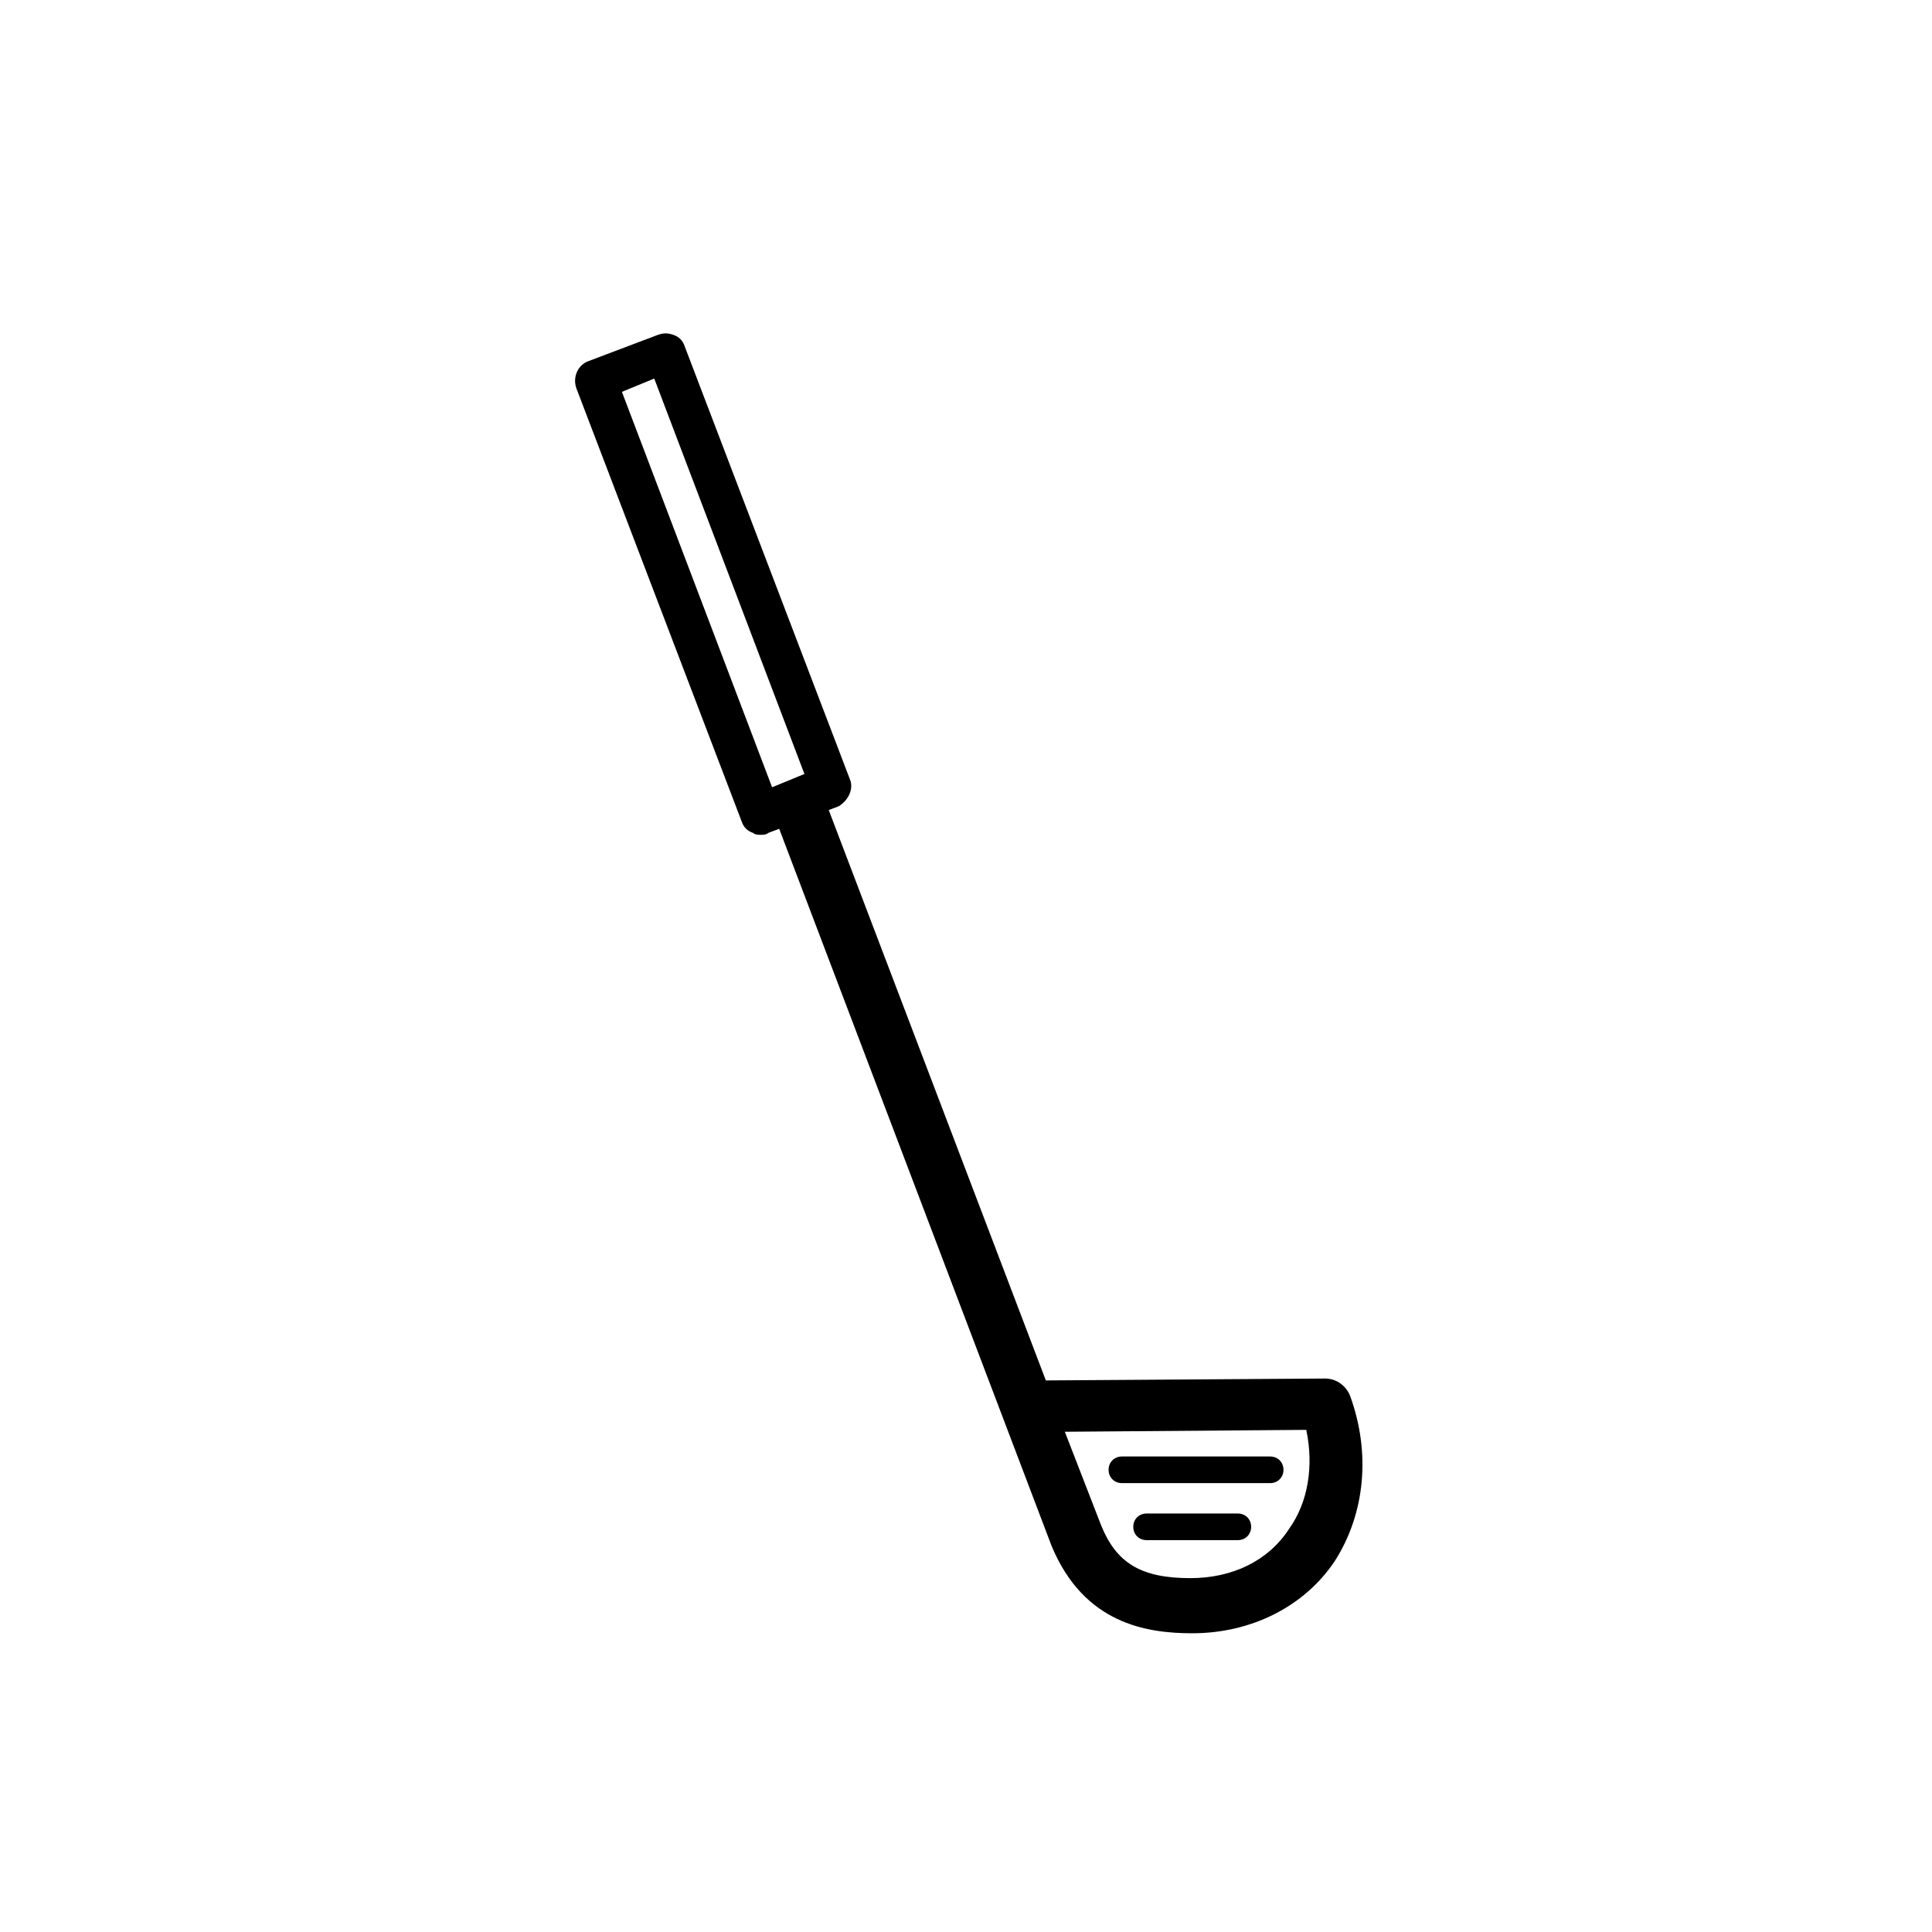
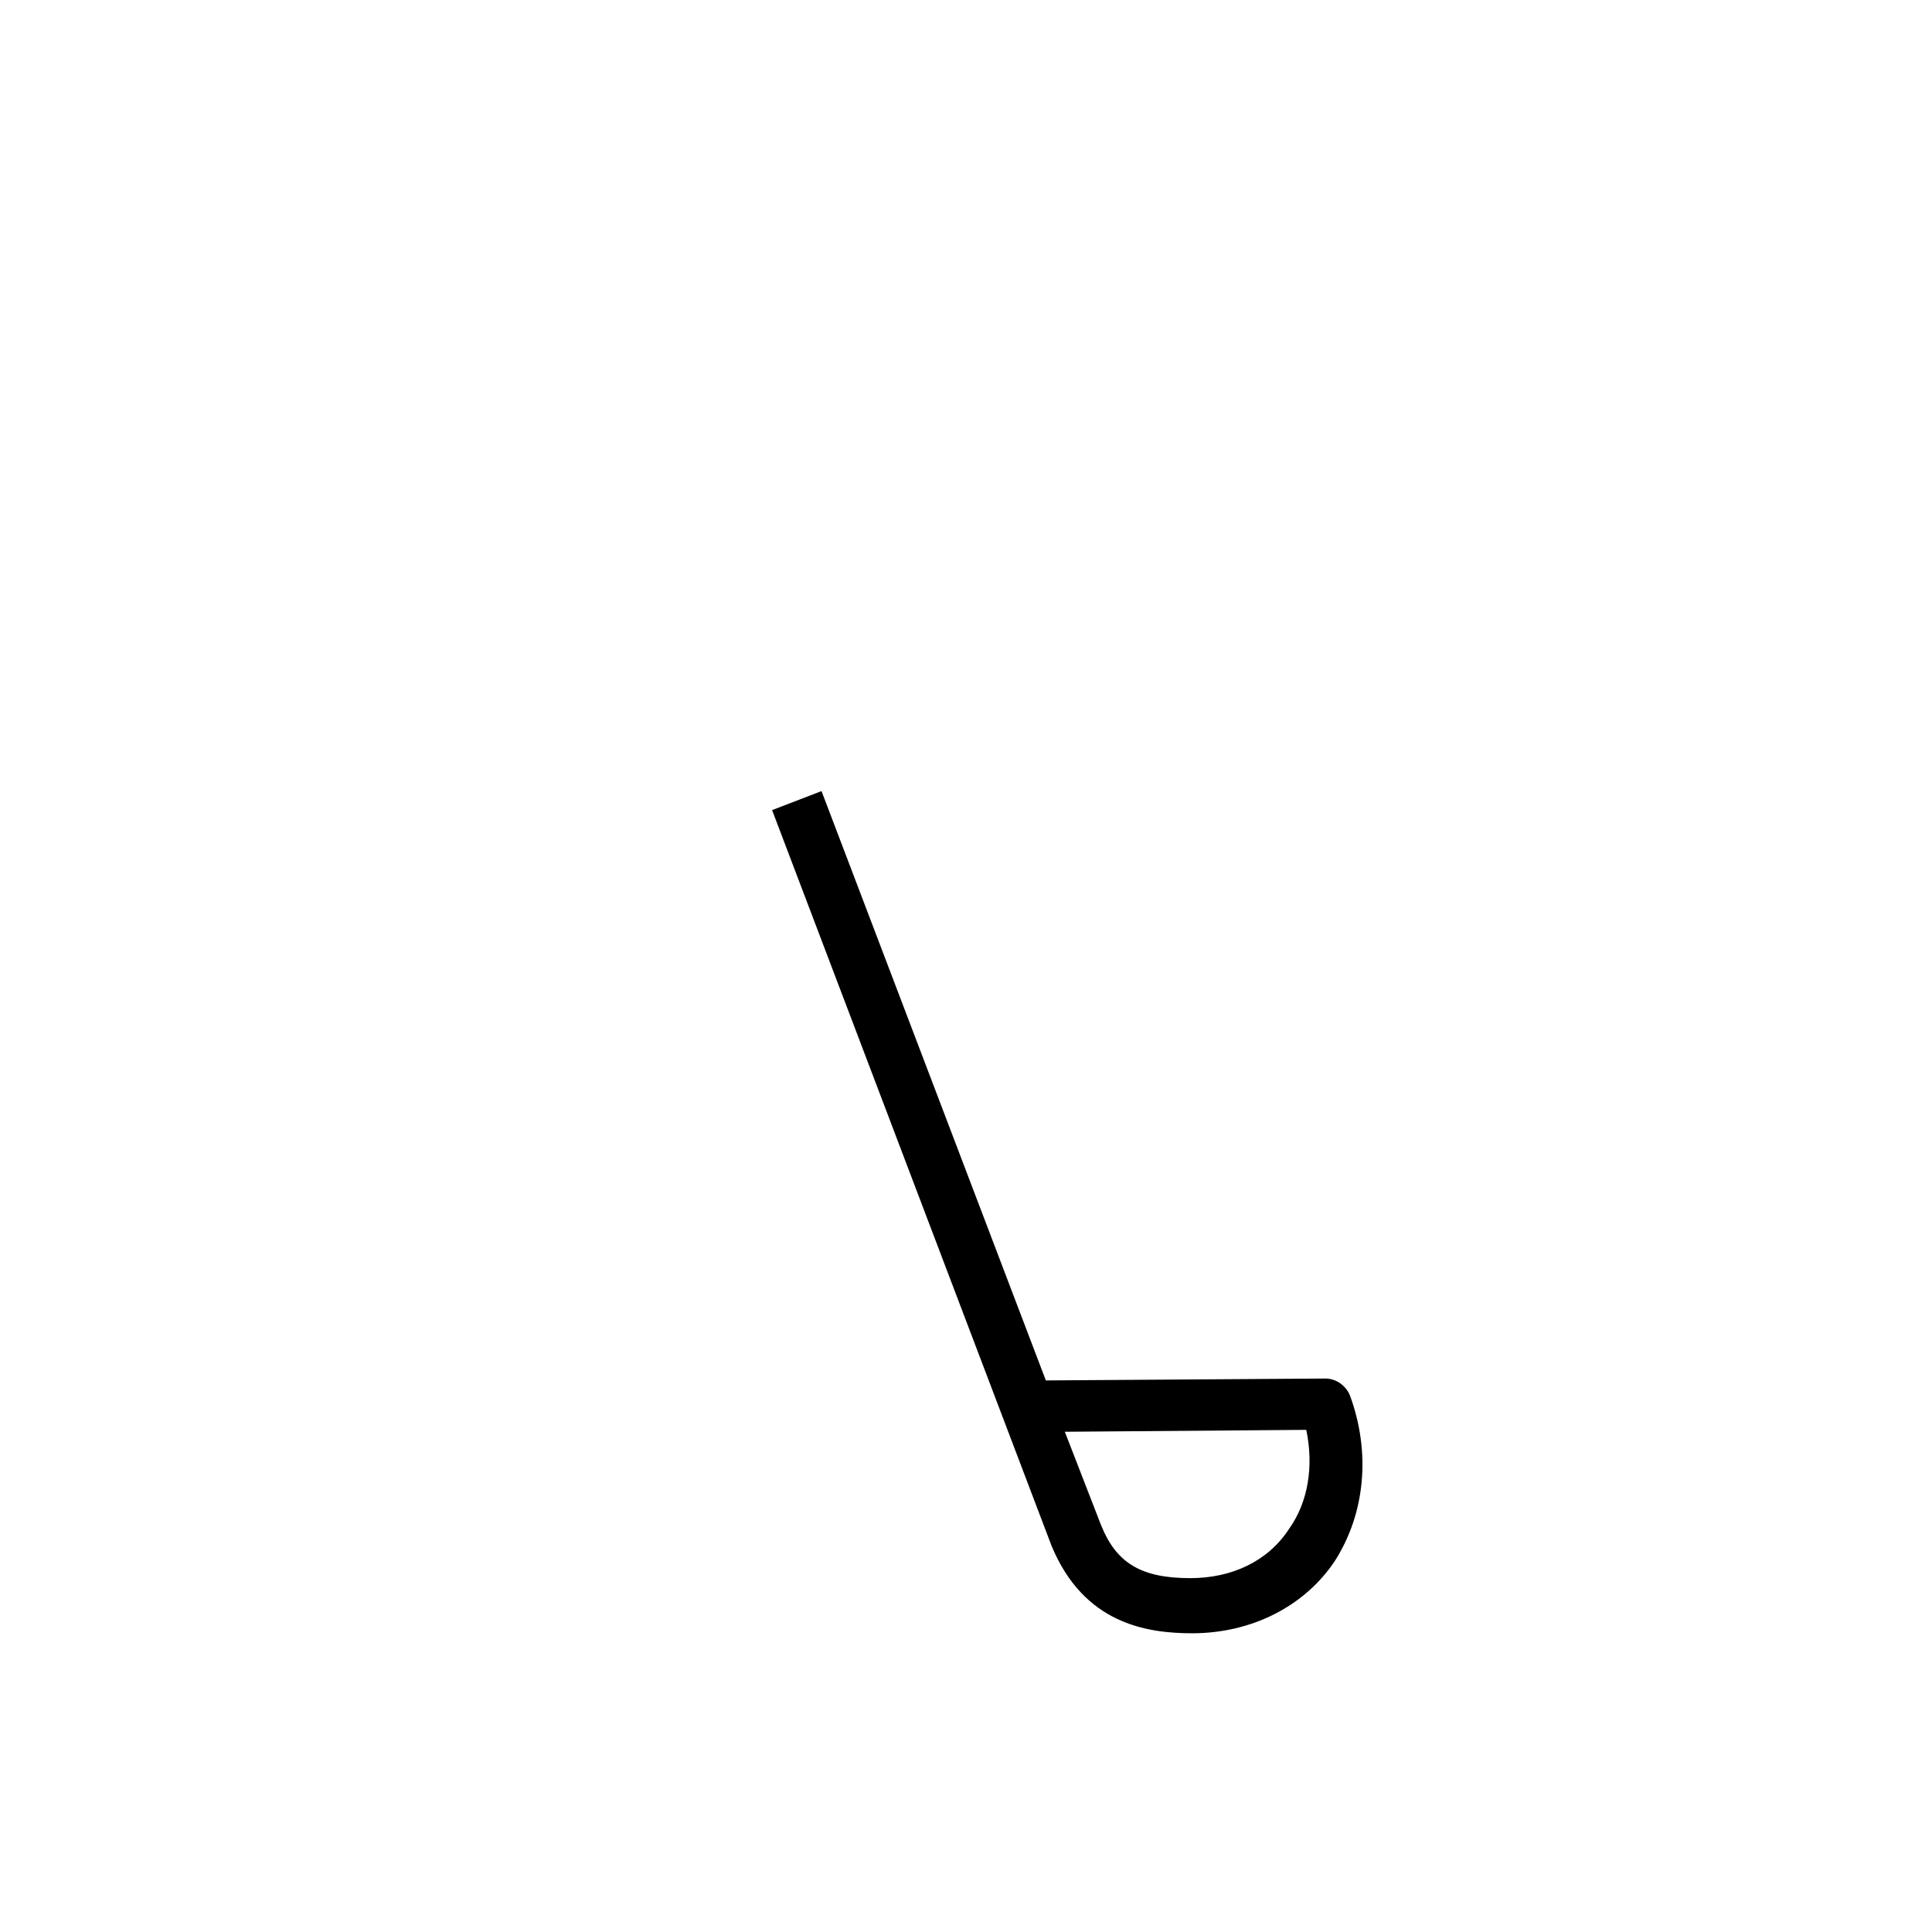
<svg xmlns="http://www.w3.org/2000/svg" fill="#000000" width="800px" height="800px" version="1.1" viewBox="144 144 512 512">
  <g>
    <path d="m501.77 513.86c-1.008-2.519-3.527-4.535-6.551-4.535l-74.059 0.504-59.449-156.18-13.098 5.039 74.059 194.97c8.566 20.656 25.191 23.176 37.281 23.176 15.617 0 29.727-7.055 37.785-19.145 8.059-12.598 9.57-28.719 4.031-43.832zm-16.125 35.266c-5.543 8.566-15.113 13.098-26.199 13.098-13.098 0-19.648-4.031-23.68-14.105l-9.574-24.688 63.984-0.504c2.019 9.574 0.508 19.148-4.531 26.199z" />
-     <path d="m369.27 350.62-43.832-114.87c-0.504-1.512-1.512-2.519-3.023-3.023-1.512-0.504-2.519-0.504-4.031 0l-18.641 7.055c-2.519 1.008-4.031 4.031-3.023 7.055l43.832 114.87c0.504 1.512 1.512 2.519 3.023 3.023 0.504 0.504 1.512 0.504 2.016 0.504 0.504 0 1.512 0 2.016-0.504l18.641-7.055c2.519-1.512 4.031-4.535 3.023-7.055zm-20.656 2.016-39.801-104.79 8.566-3.527 39.801 104.79z" />
-     <path d="m480.61 537.04h-39.297c-2.016 0-3.527-1.512-3.527-3.527 0-2.016 1.512-3.527 3.527-3.527h39.297c2.016 0 3.527 1.512 3.527 3.527-0.004 2.016-1.512 3.527-3.527 3.527z" />
-     <path d="m472.04 552.15h-24.184c-2.016 0-3.527-1.512-3.527-3.527s1.512-3.527 3.527-3.527h24.184c2.016 0 3.527 1.512 3.527 3.527s-1.512 3.527-3.527 3.527z" />
  </g>
</svg>